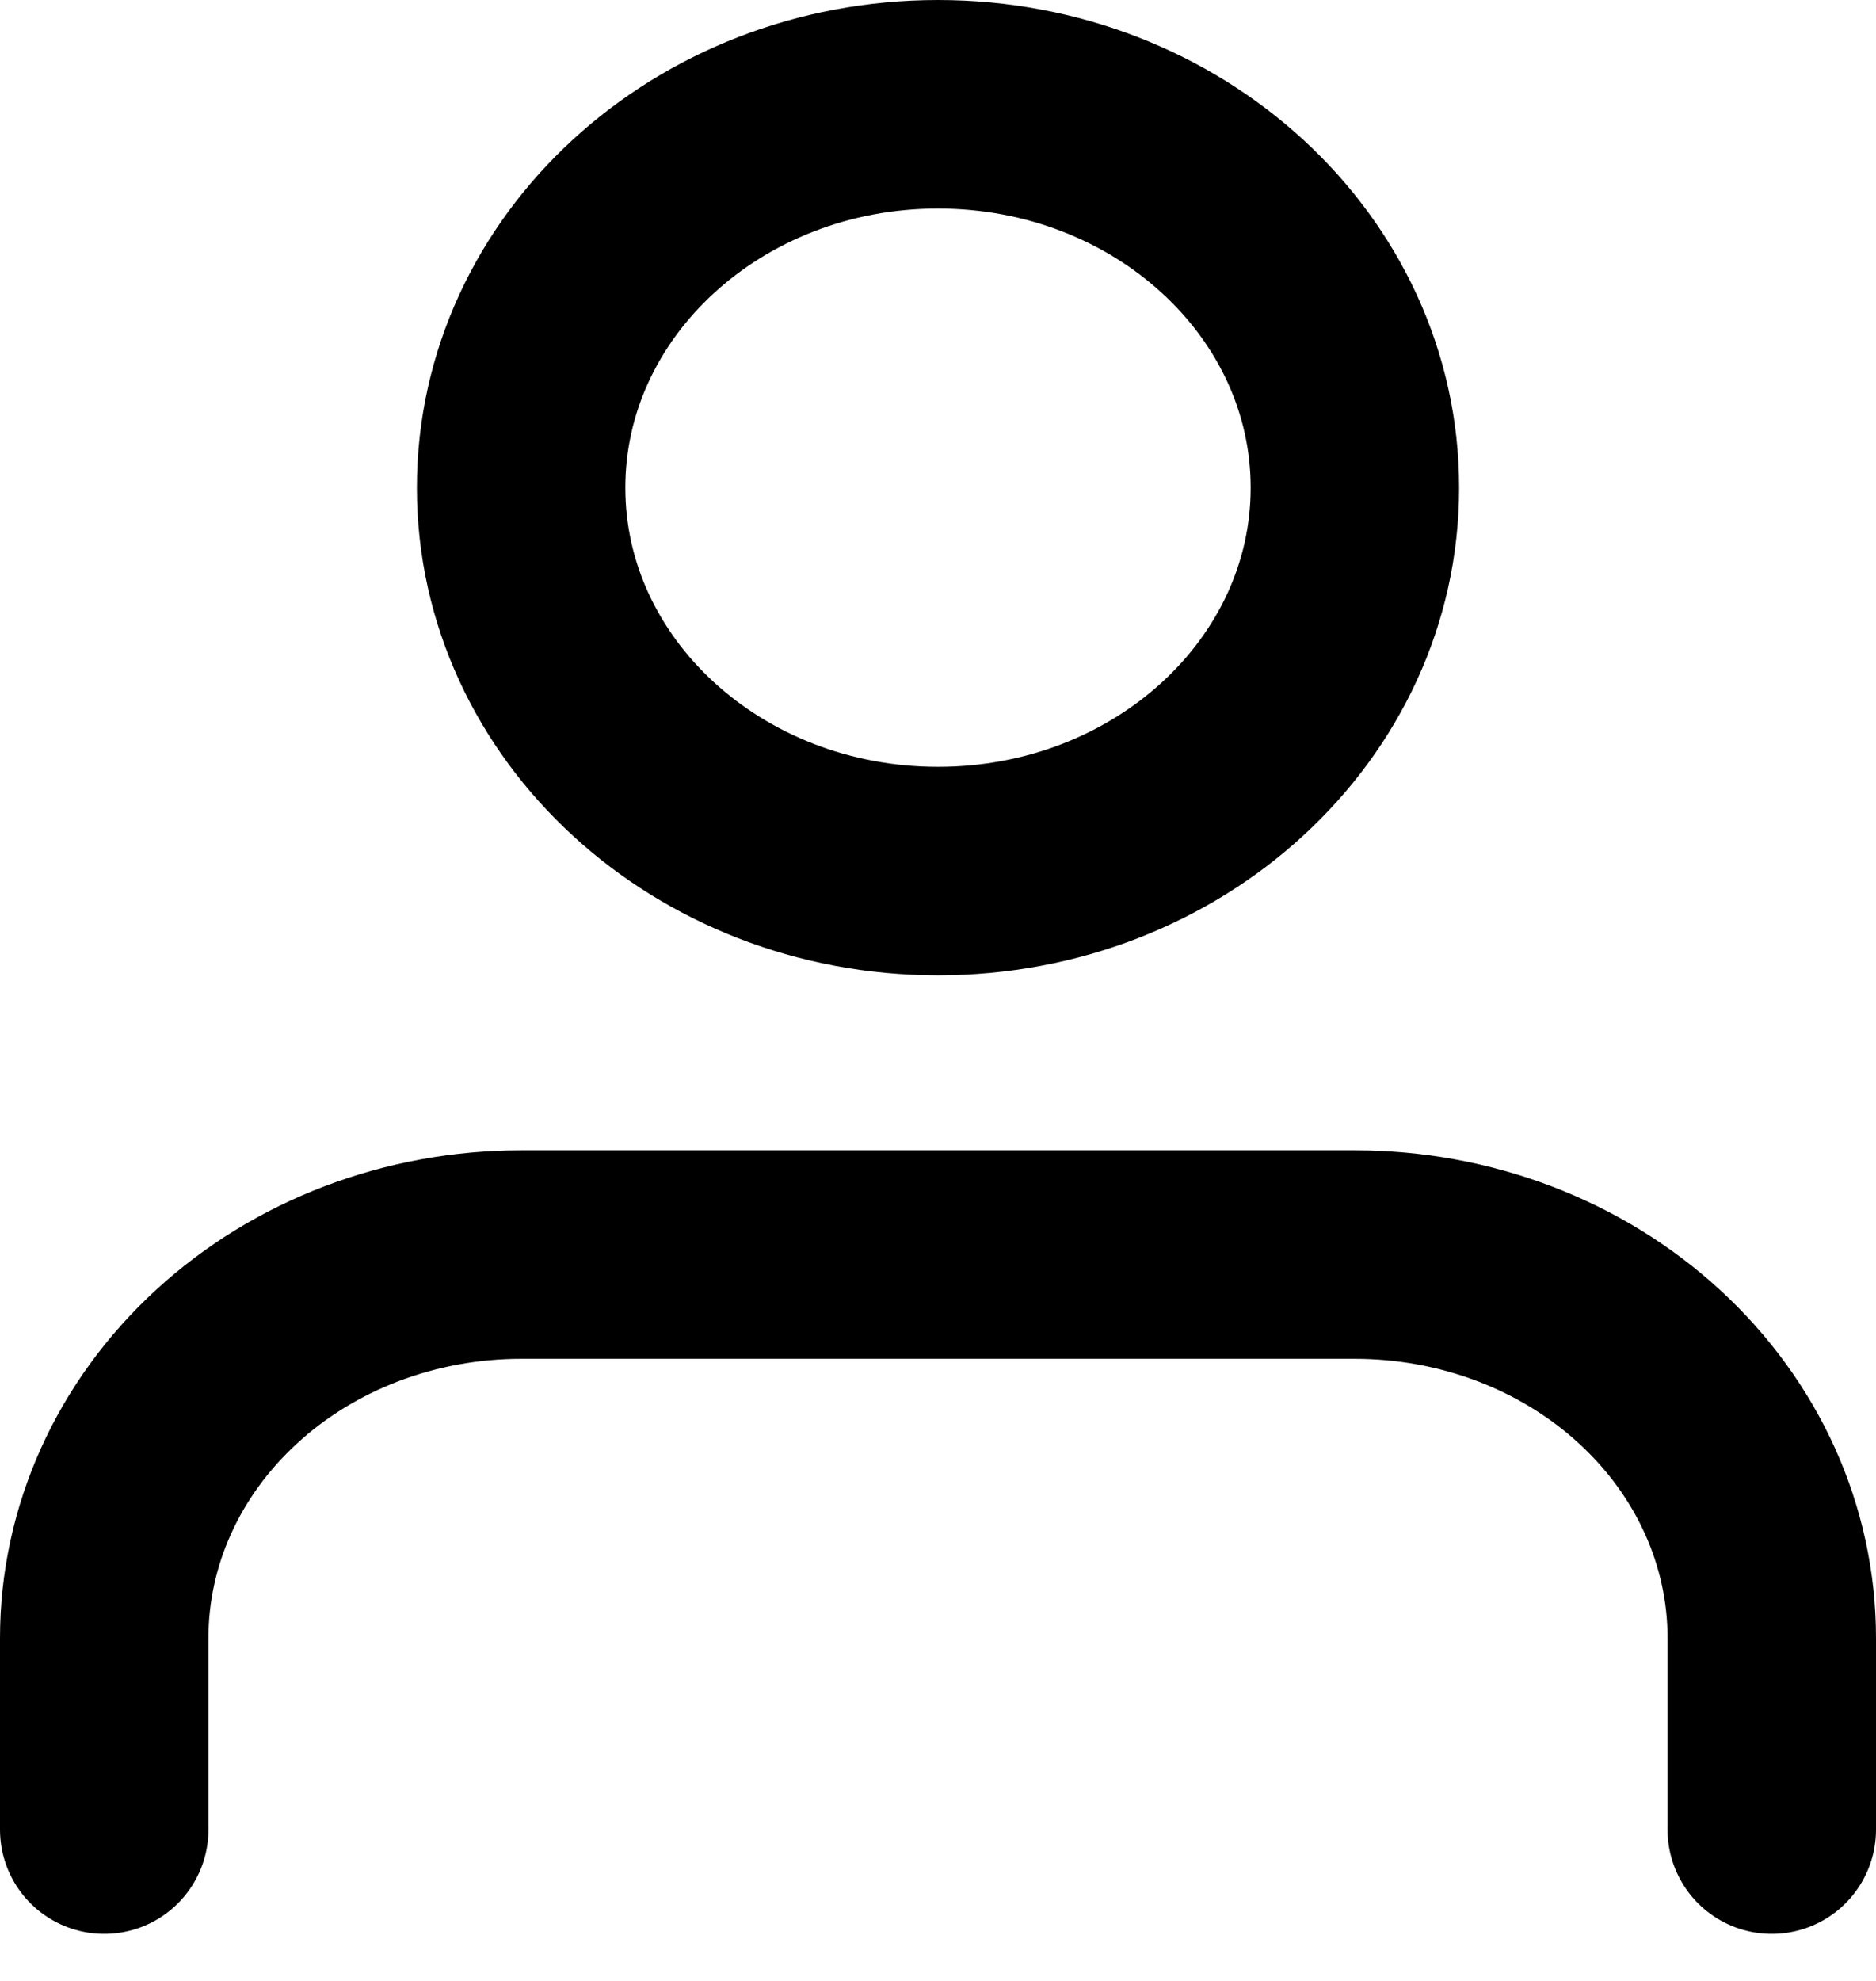
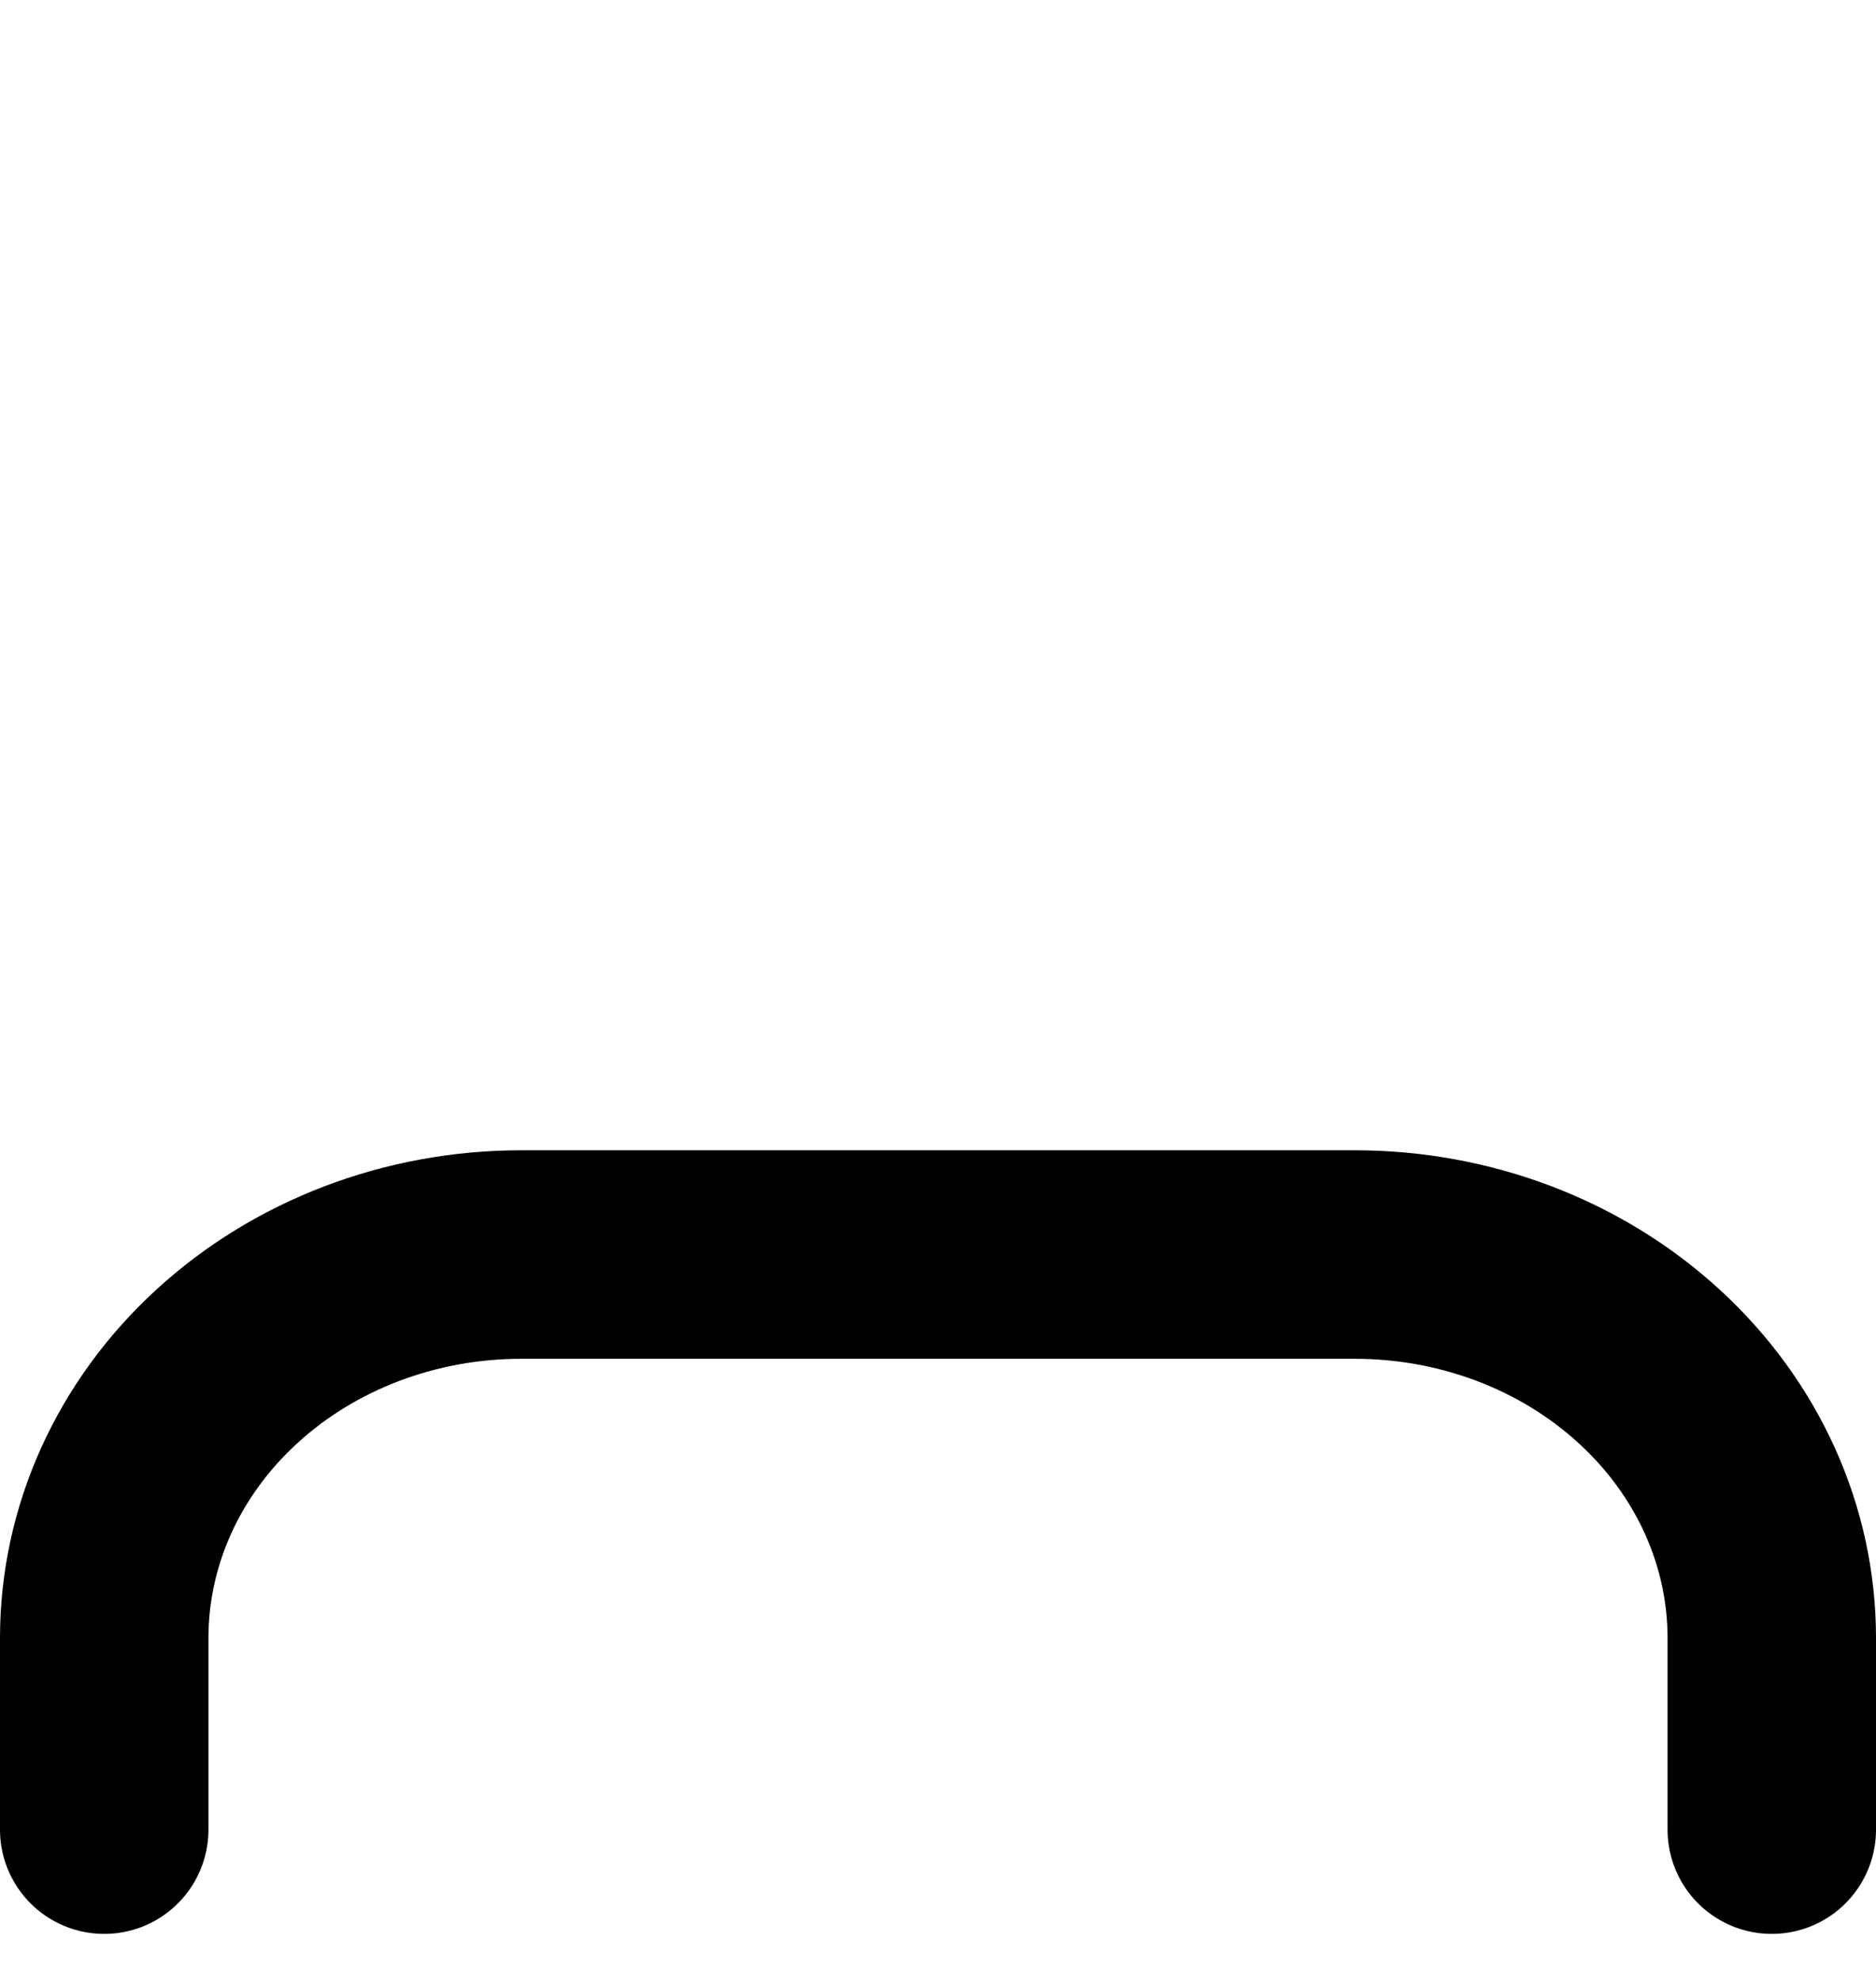
<svg xmlns="http://www.w3.org/2000/svg" width="18" height="19" viewBox="0 0 18 19" fill="none">
  <path d="M17 17.549V15.71C17 14.735 16.579 13.8 15.828 13.11C15.078 12.42 14.061 12.033 13 12.033H5C3.939 12.033 2.922 12.42 2.172 13.11C1.421 13.8 1 14.735 1 15.71V17.549" stroke="black" stroke-width="2" stroke-linecap="round" stroke-linejoin="round" />
-   <path d="M9 8.355C11.209 8.355 13 6.709 13 4.678C13 2.646 11.209 1 9 1C6.791 1 5 2.646 5 4.678C5 6.709 6.791 8.355 9 8.355Z" stroke="black" stroke-width="2" stroke-linecap="round" stroke-linejoin="round" />
</svg>